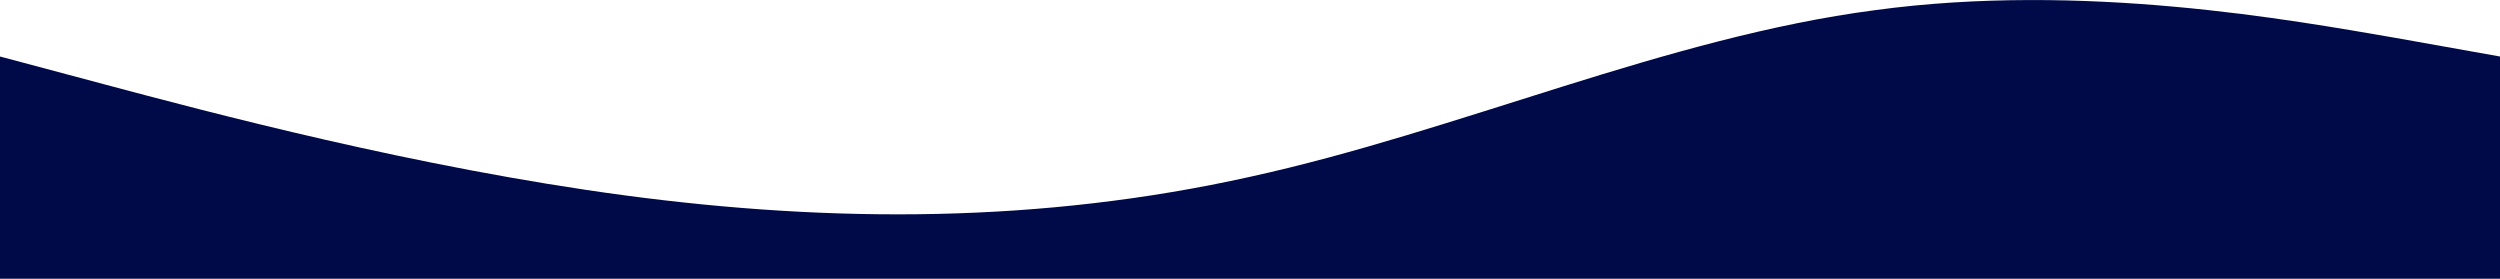
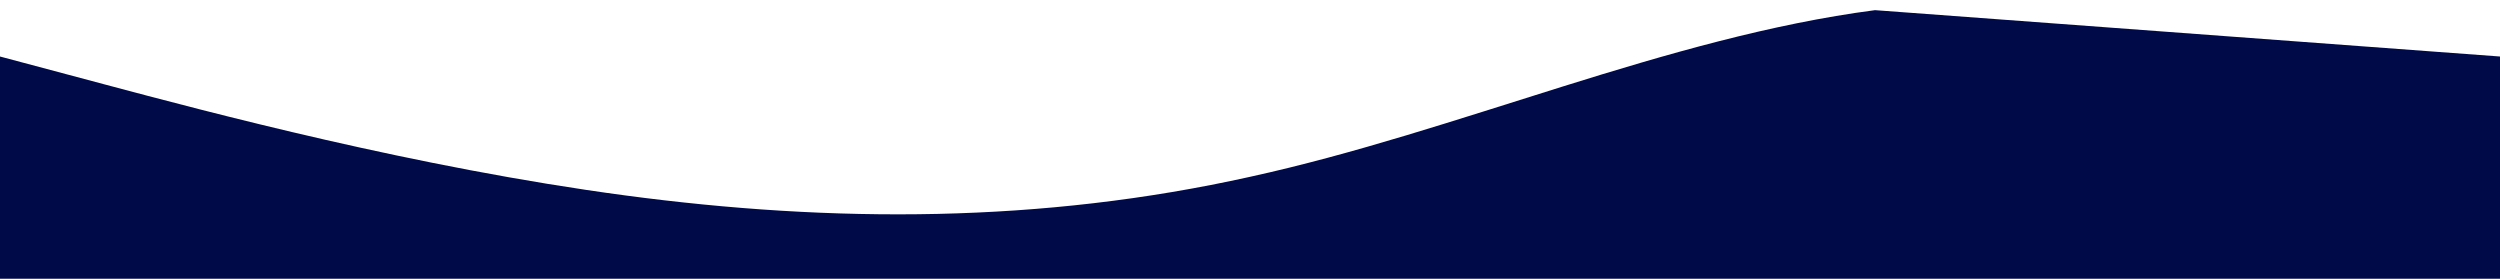
<svg xmlns="http://www.w3.org/2000/svg" viewBox="0 159.45 1440 160.55">
-   <path fill="#000a48" fill-opacity="1" d="M0,192L60,208C120,224,240,256,360,272C480,288,600,288,720,261.3C840,235,960,181,1080,165.3C1200,149,1320,171,1380,181.3L1440,192L1440,320L1380,320C1320,320,1200,320,1080,320C960,320,840,320,720,320C600,320,480,320,360,320C240,320,120,320,60,320L0,320Z" />
+   <path fill="#000a48" fill-opacity="1" d="M0,192L60,208C120,224,240,256,360,272C480,288,600,288,720,261.3C840,235,960,181,1080,165.3L1440,192L1440,320L1380,320C1320,320,1200,320,1080,320C960,320,840,320,720,320C600,320,480,320,360,320C240,320,120,320,60,320L0,320Z" />
</svg>